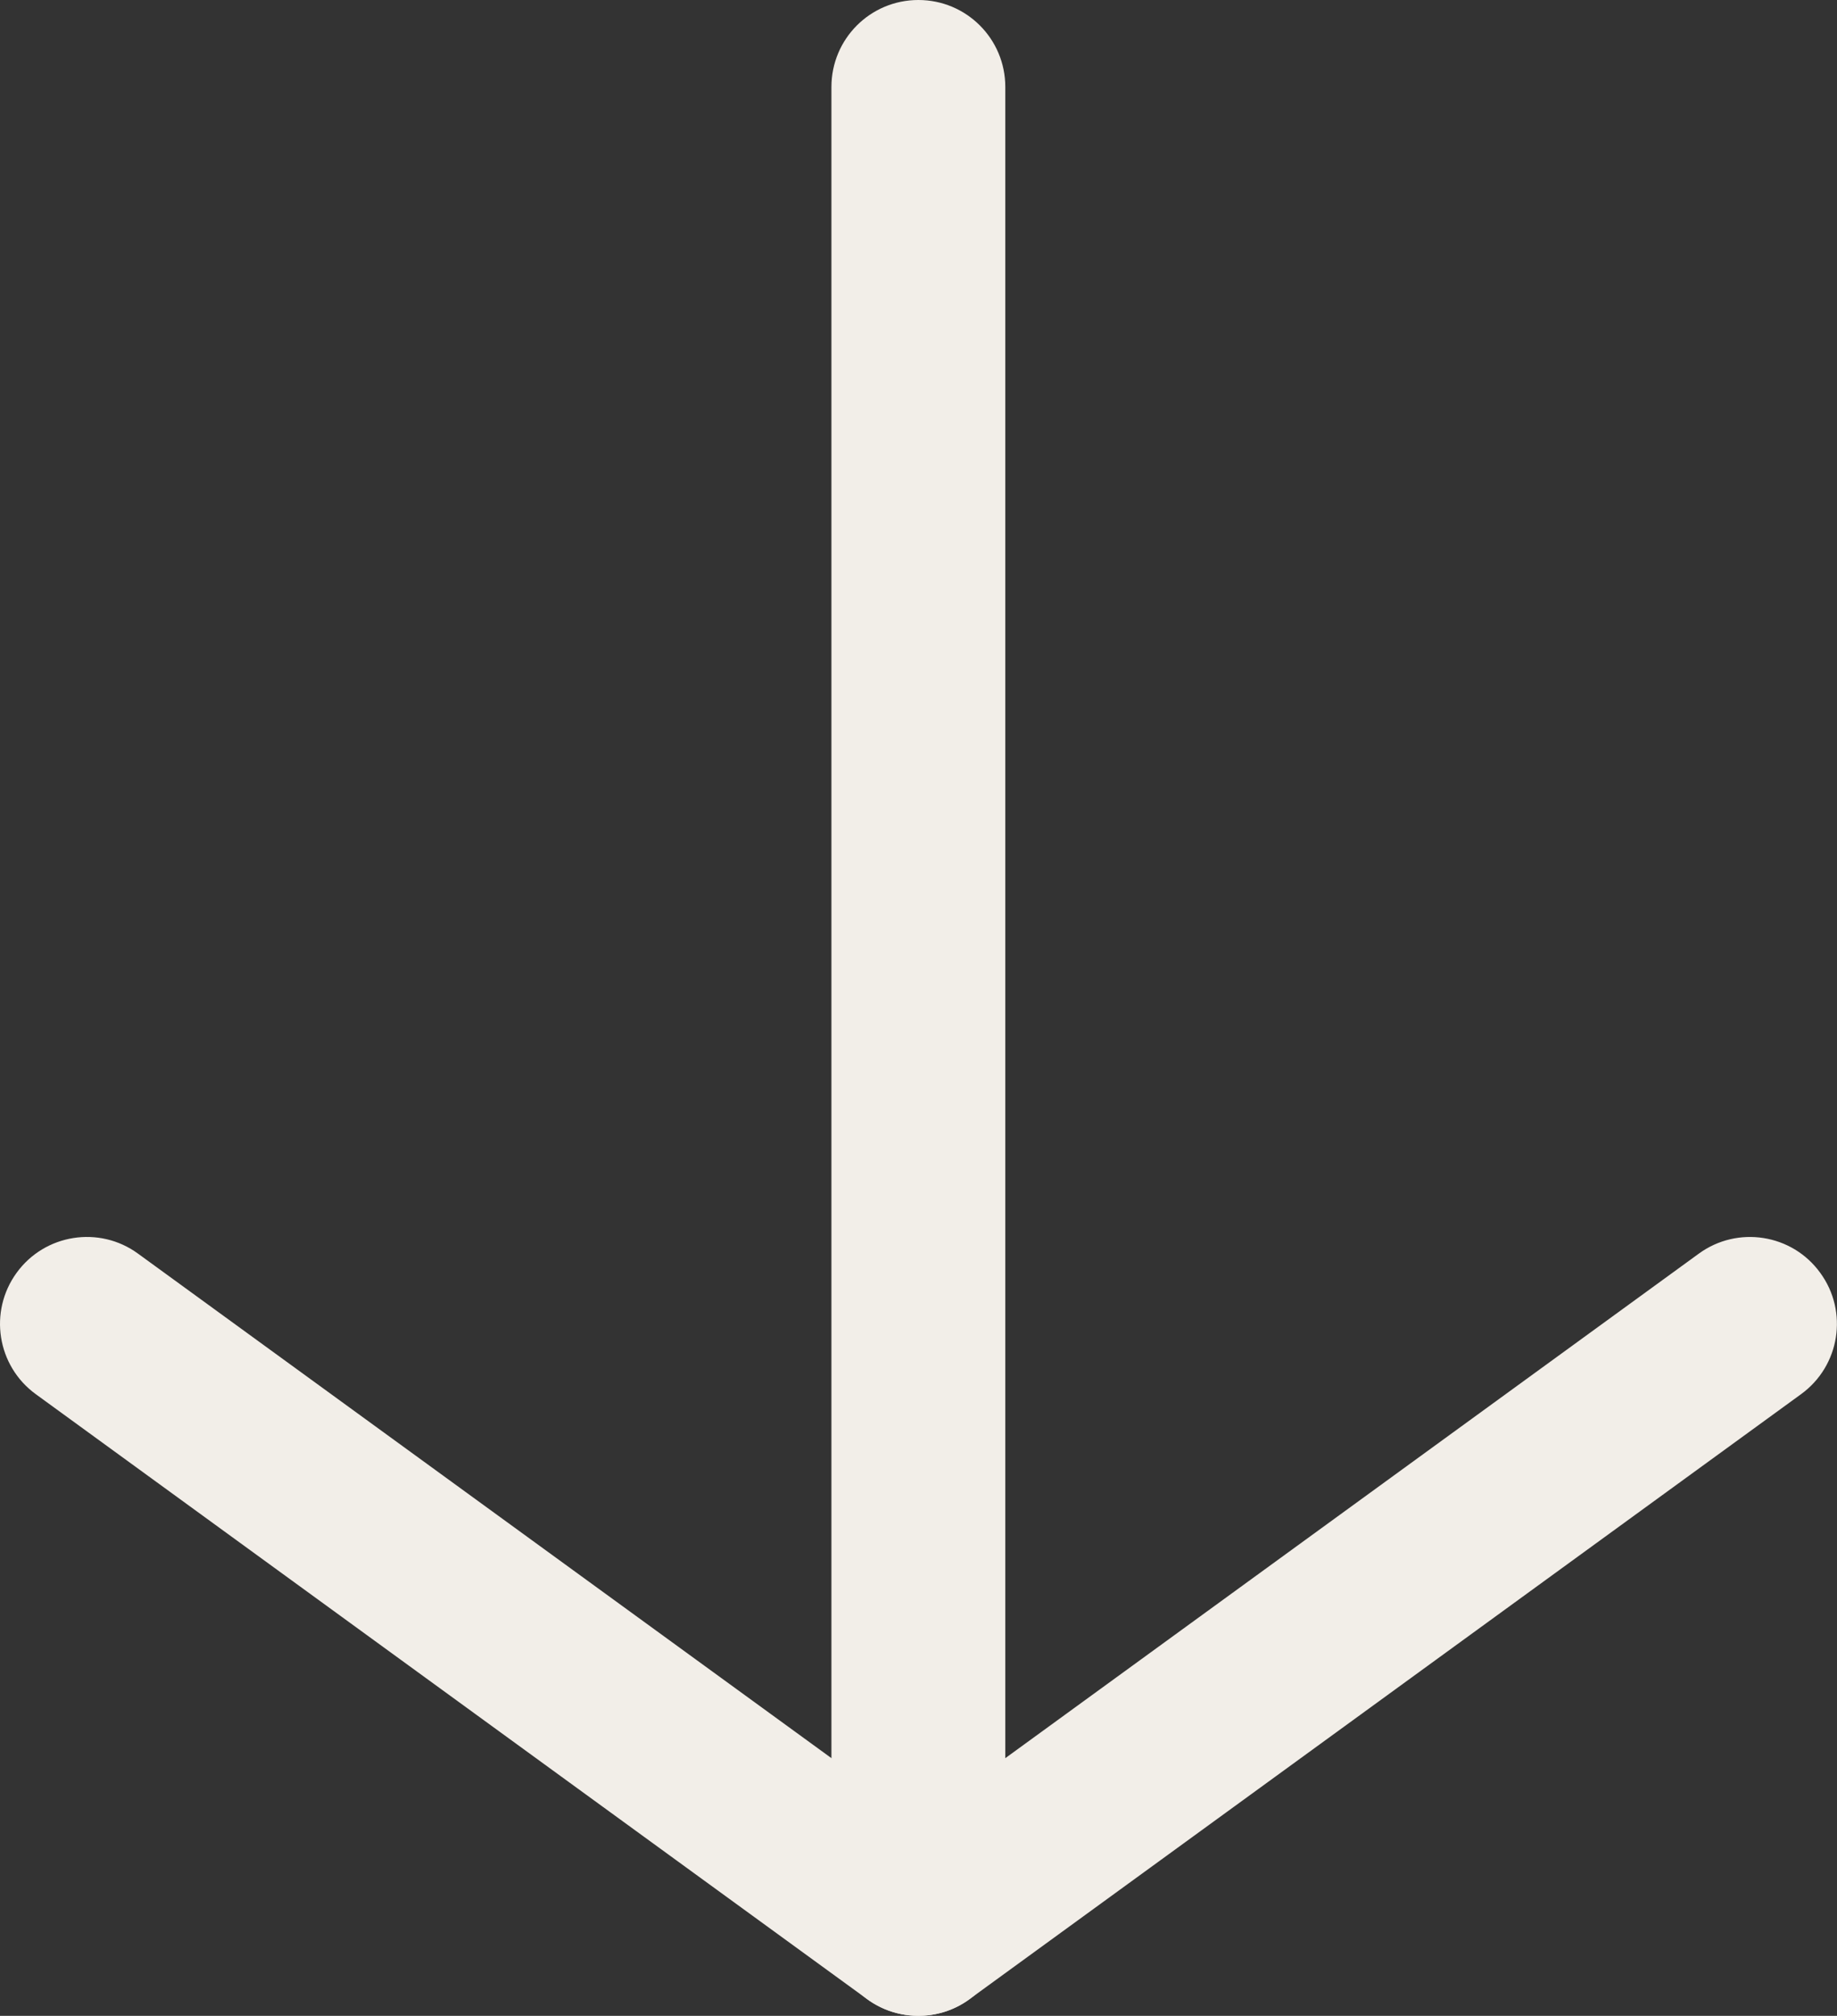
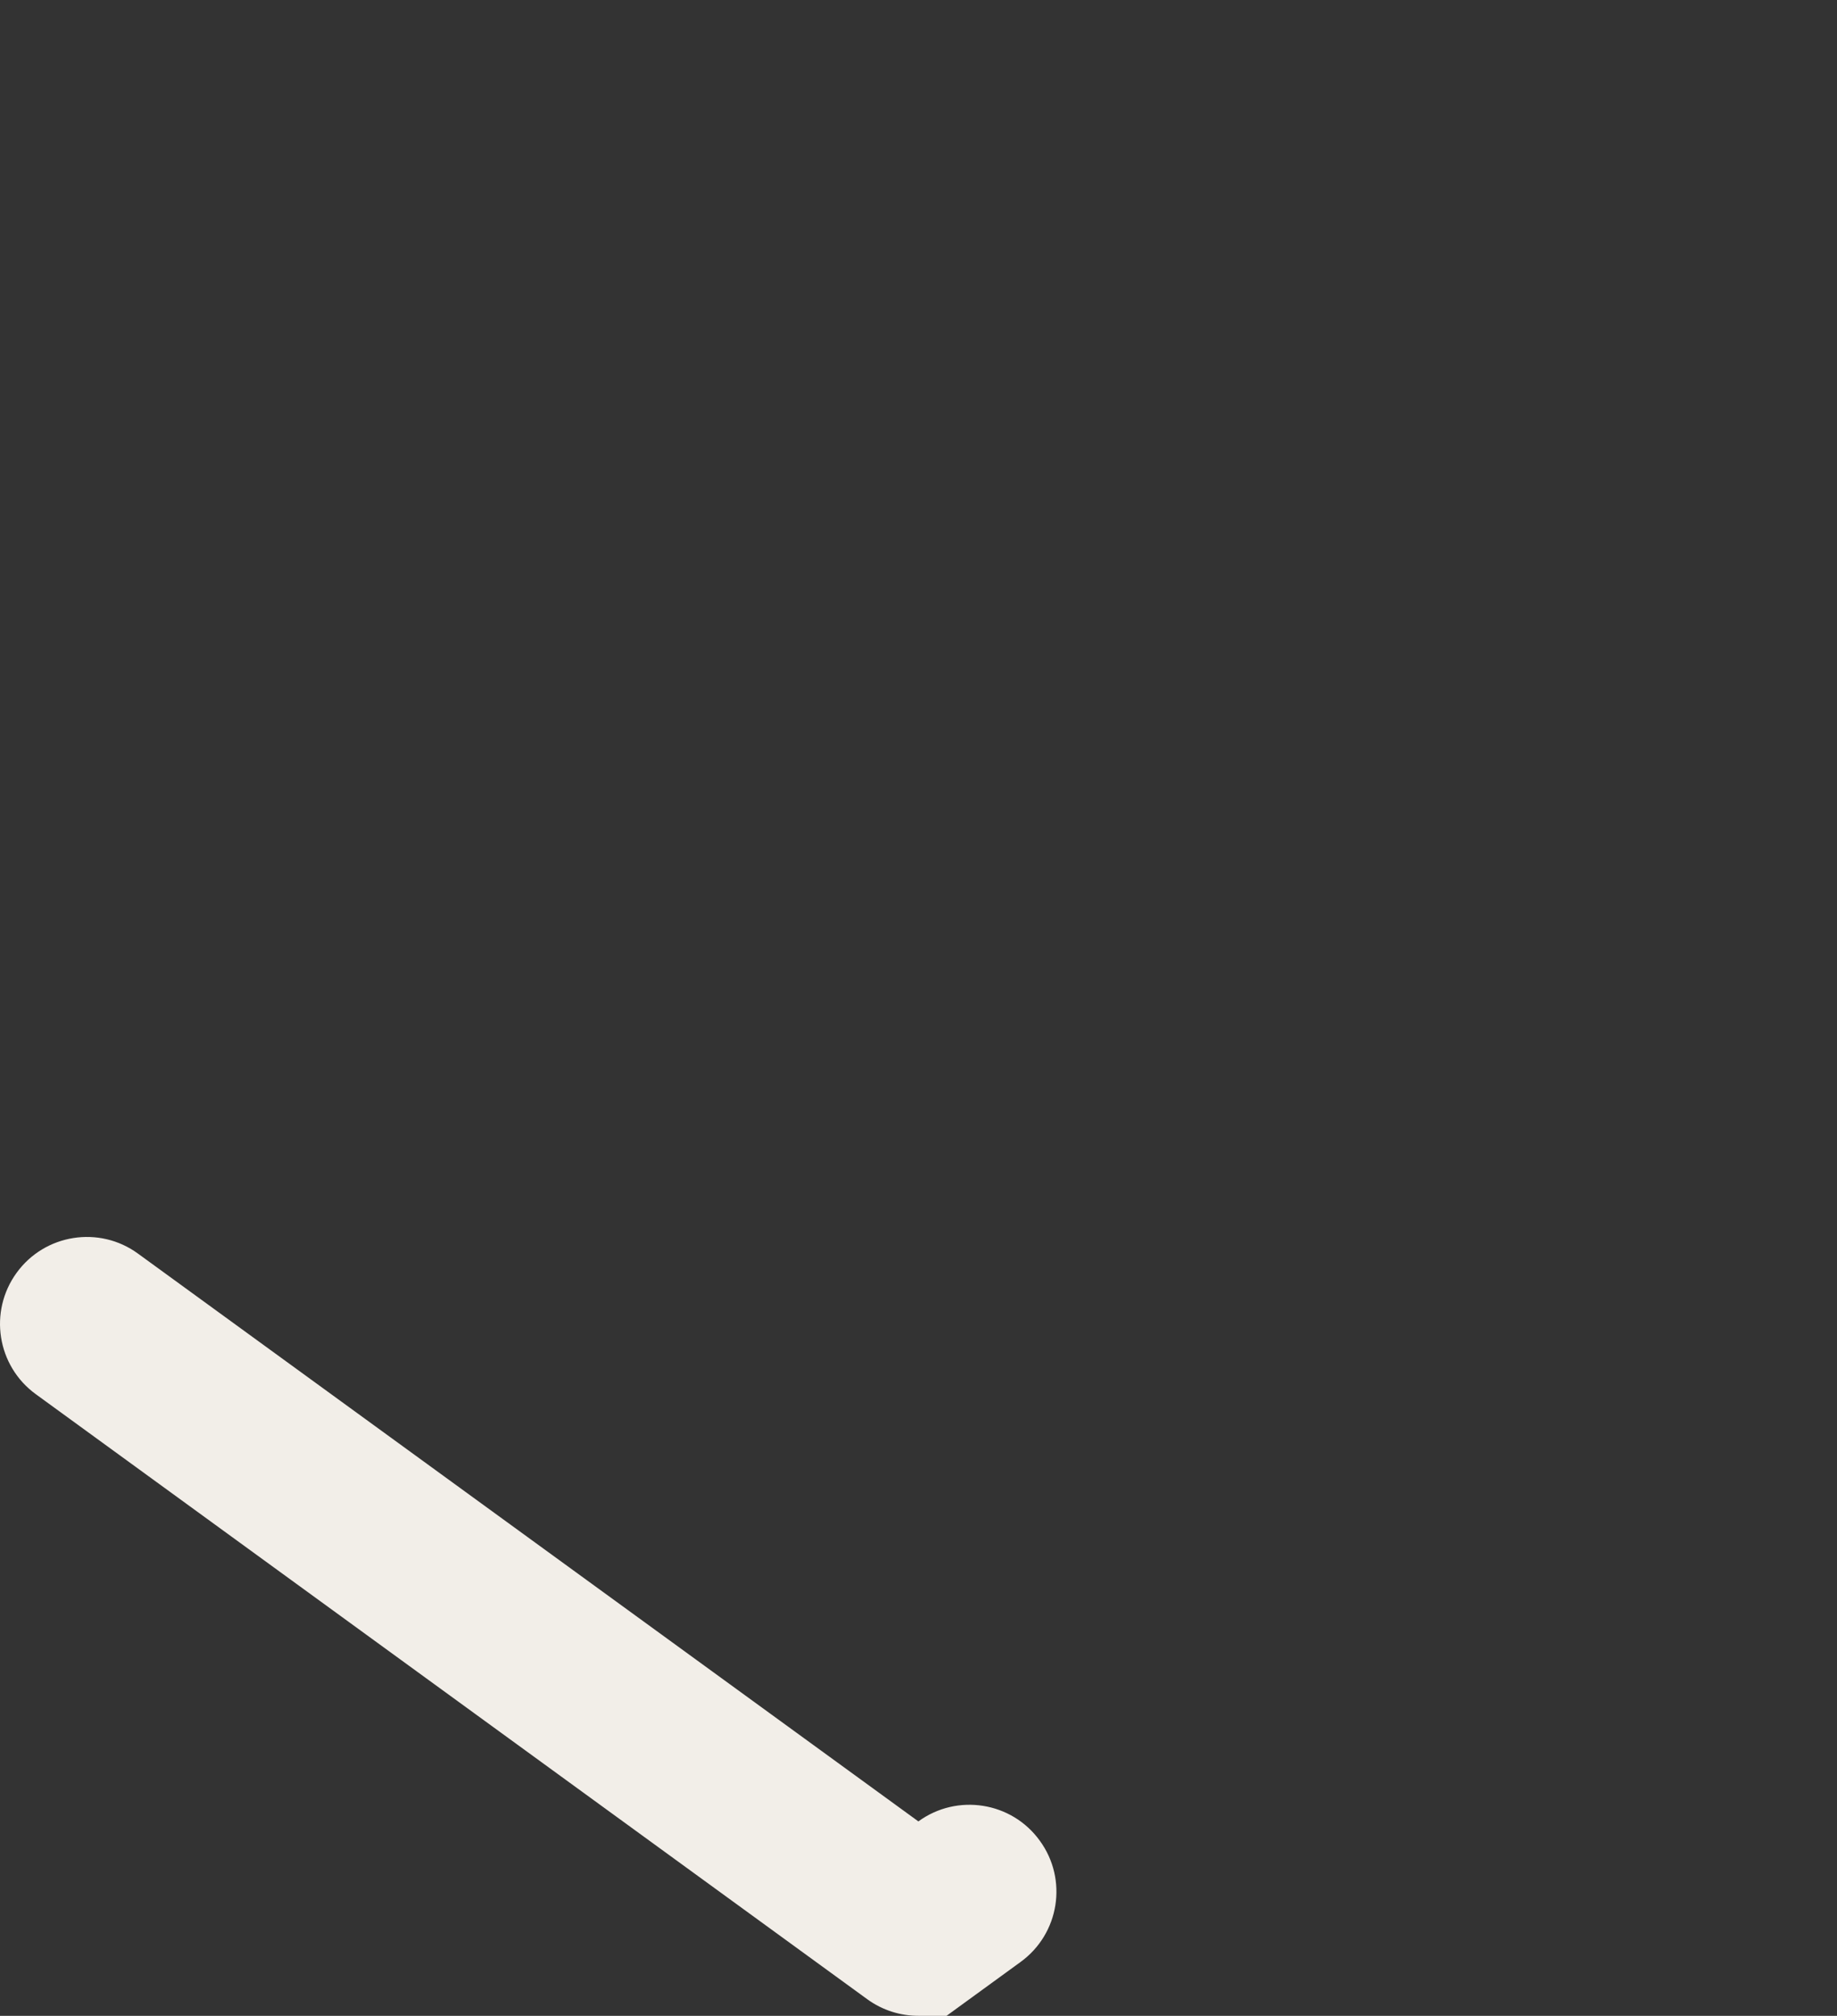
<svg xmlns="http://www.w3.org/2000/svg" version="1.1" x="0px" y="0px" width="21.131px" height="23.183px" viewBox="0 0 21.131 23.183" style="enable-background:new 0 0 21.131 23.183;" xml:space="preserve">
  <rect x="0" y="0" width="21.131" height="23.183" fill="#333333" stroke="none" />
  <style type="text/css">
	.st0{fill:#F2EEE8;}
</style>
  <defs>
</defs>
  <g>
    <g>
-       <path class="st0" d="M10.564,23.183c-0.205,0-0.412-0.063-0.588-0.191l-9.564-6.958c-0.447-0.325-0.545-0.95-0.221-1.396    c0.324-0.447,0.951-0.546,1.396-0.221l8.977,6.53l8.978-6.53c0.445-0.324,1.072-0.227,1.396,0.221    c0.326,0.446,0.227,1.071-0.221,1.396l-9.566,6.958C10.978,23.119,10.771,23.183,10.564,23.183L10.564,23.183z" />
+       <path class="st0" d="M10.564,23.183c-0.205,0-0.412-0.063-0.588-0.191l-9.564-6.958c-0.447-0.325-0.545-0.95-0.221-1.396    c0.324-0.447,0.951-0.546,1.396-0.221l8.977,6.53c0.445-0.324,1.072-0.227,1.396,0.221    c0.326,0.446,0.227,1.071-0.221,1.396l-9.566,6.958C10.978,23.119,10.771,23.183,10.564,23.183L10.564,23.183z" />
    </g>
    <g>
-       <path class="st0" d="M10.564,23.183c-0.553,0-1-0.447-1-1V1c0-0.553,0.447-1,1-1c0.553,0,1,0.447,1,1v21.183    C11.564,22.735,11.117,23.183,10.564,23.183L10.564,23.183z" />
-     </g>
+       </g>
  </g>
</svg>